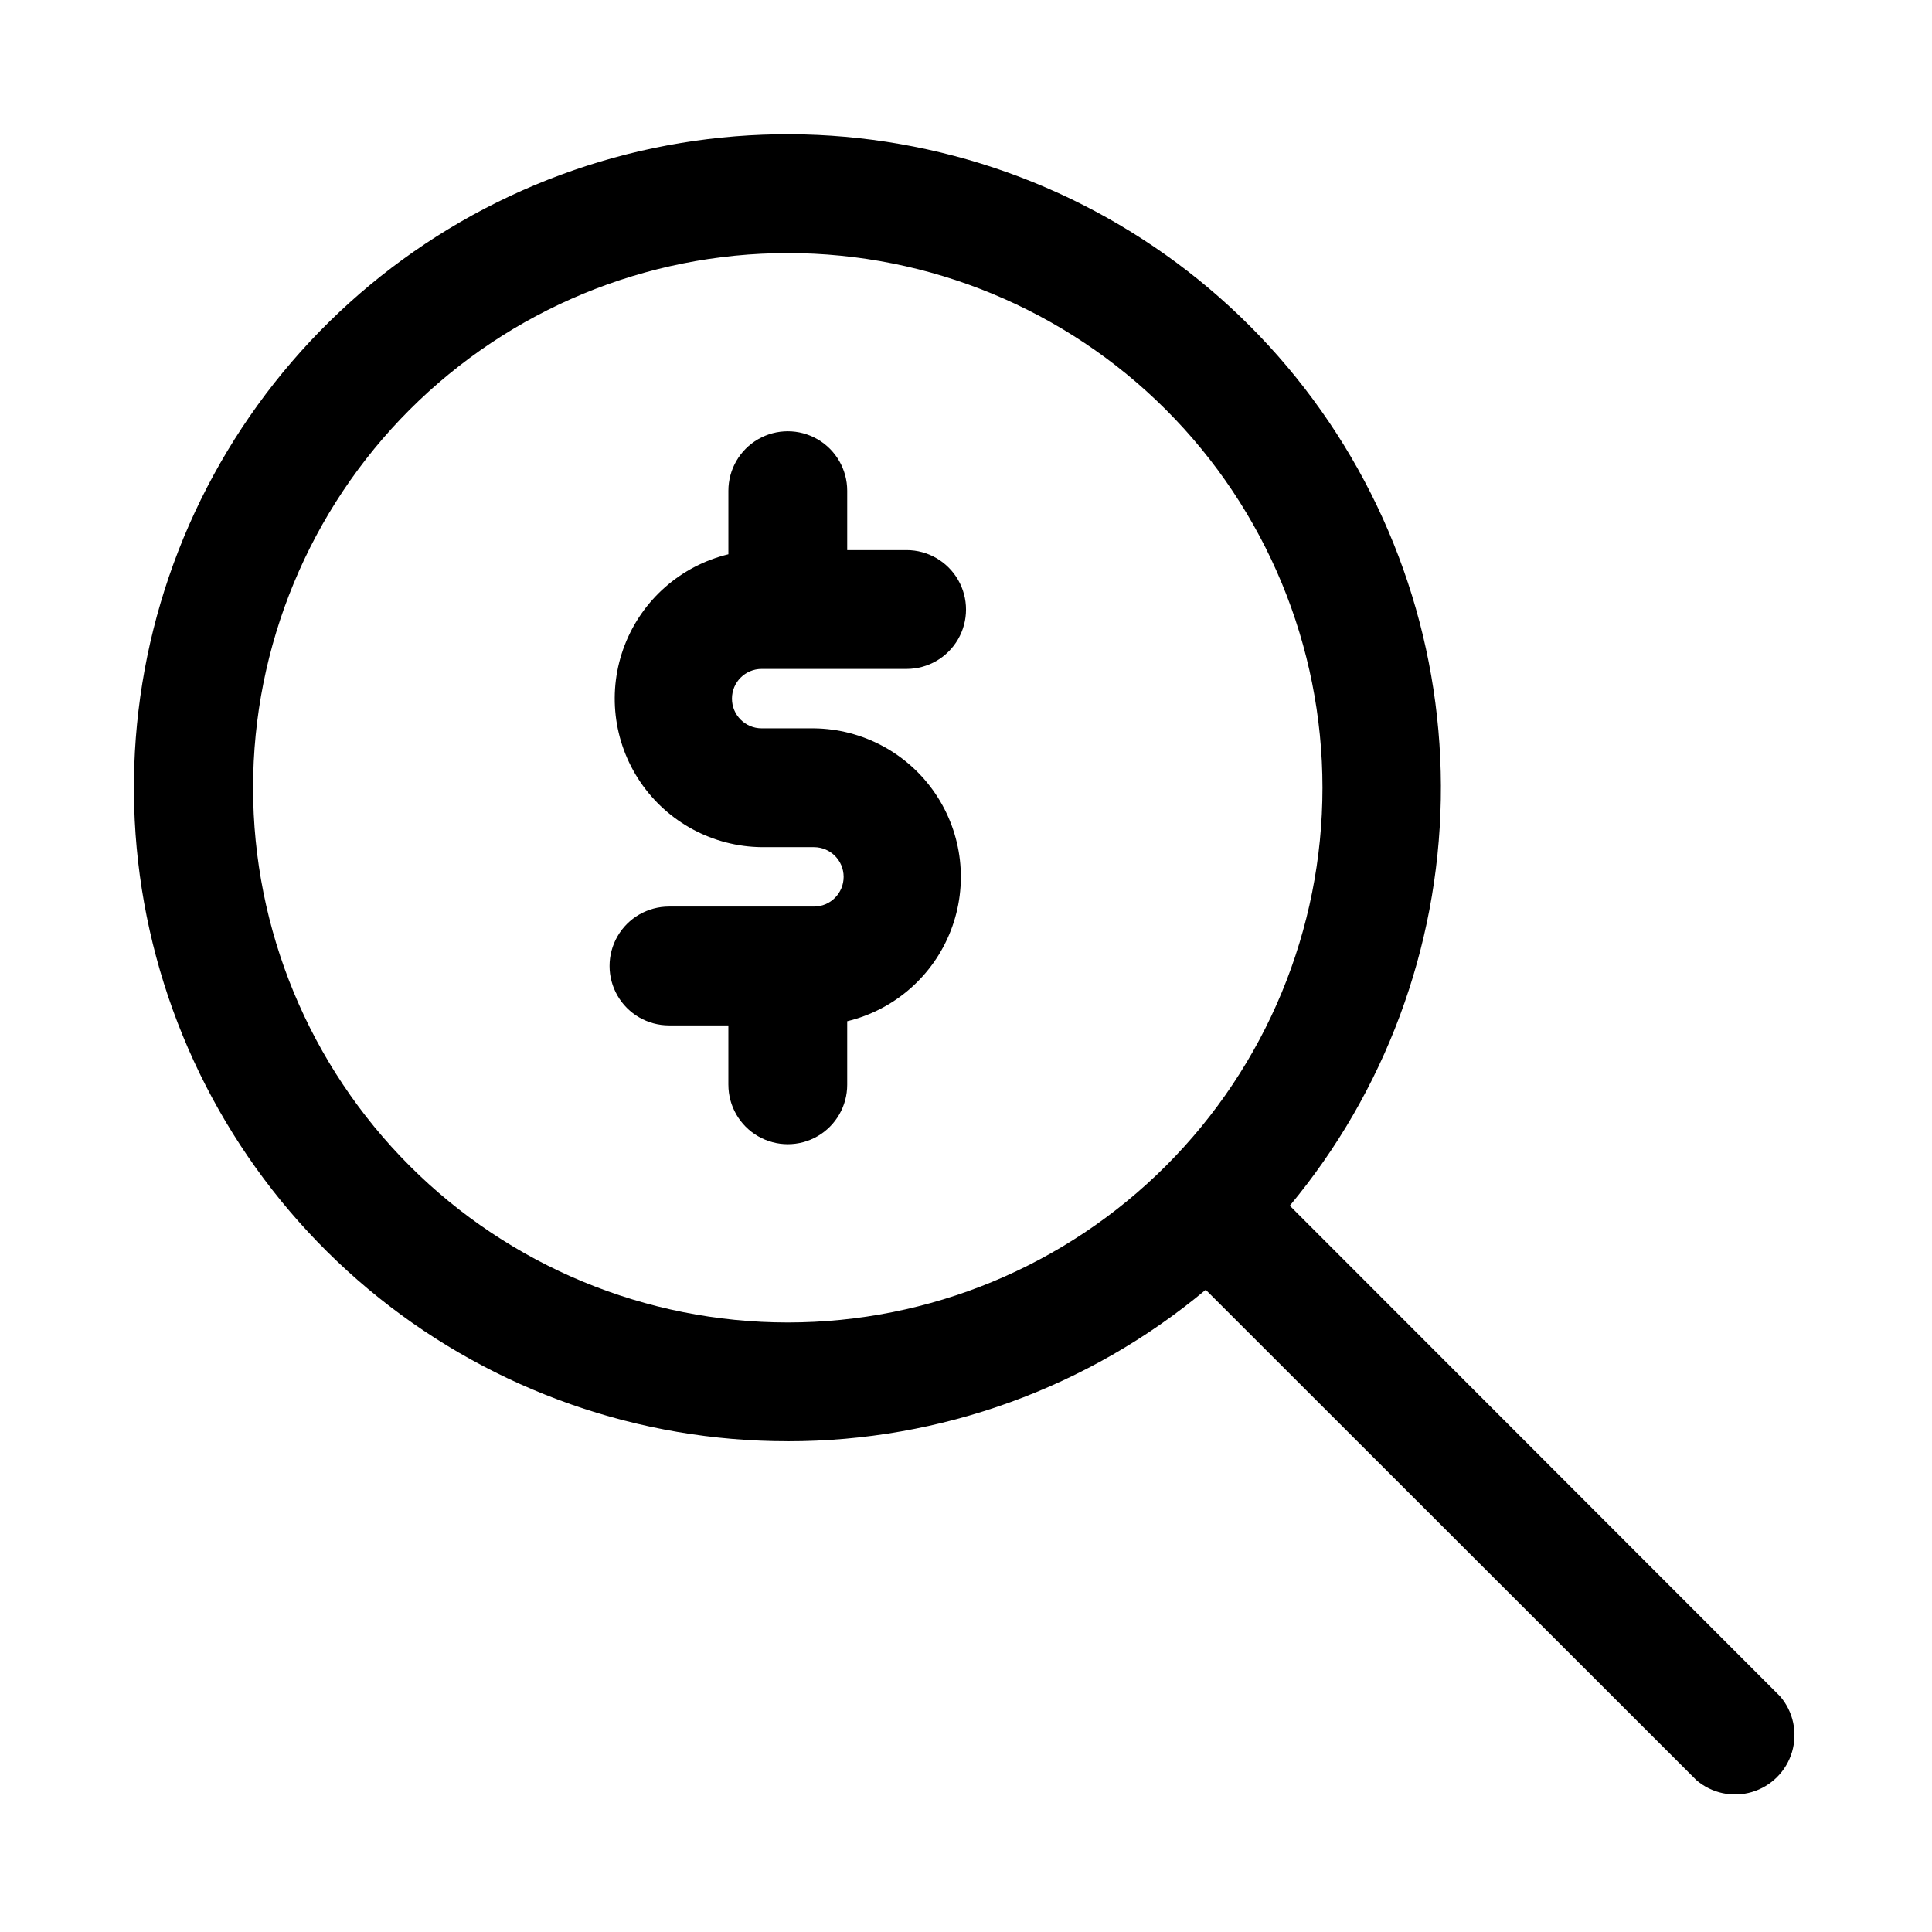
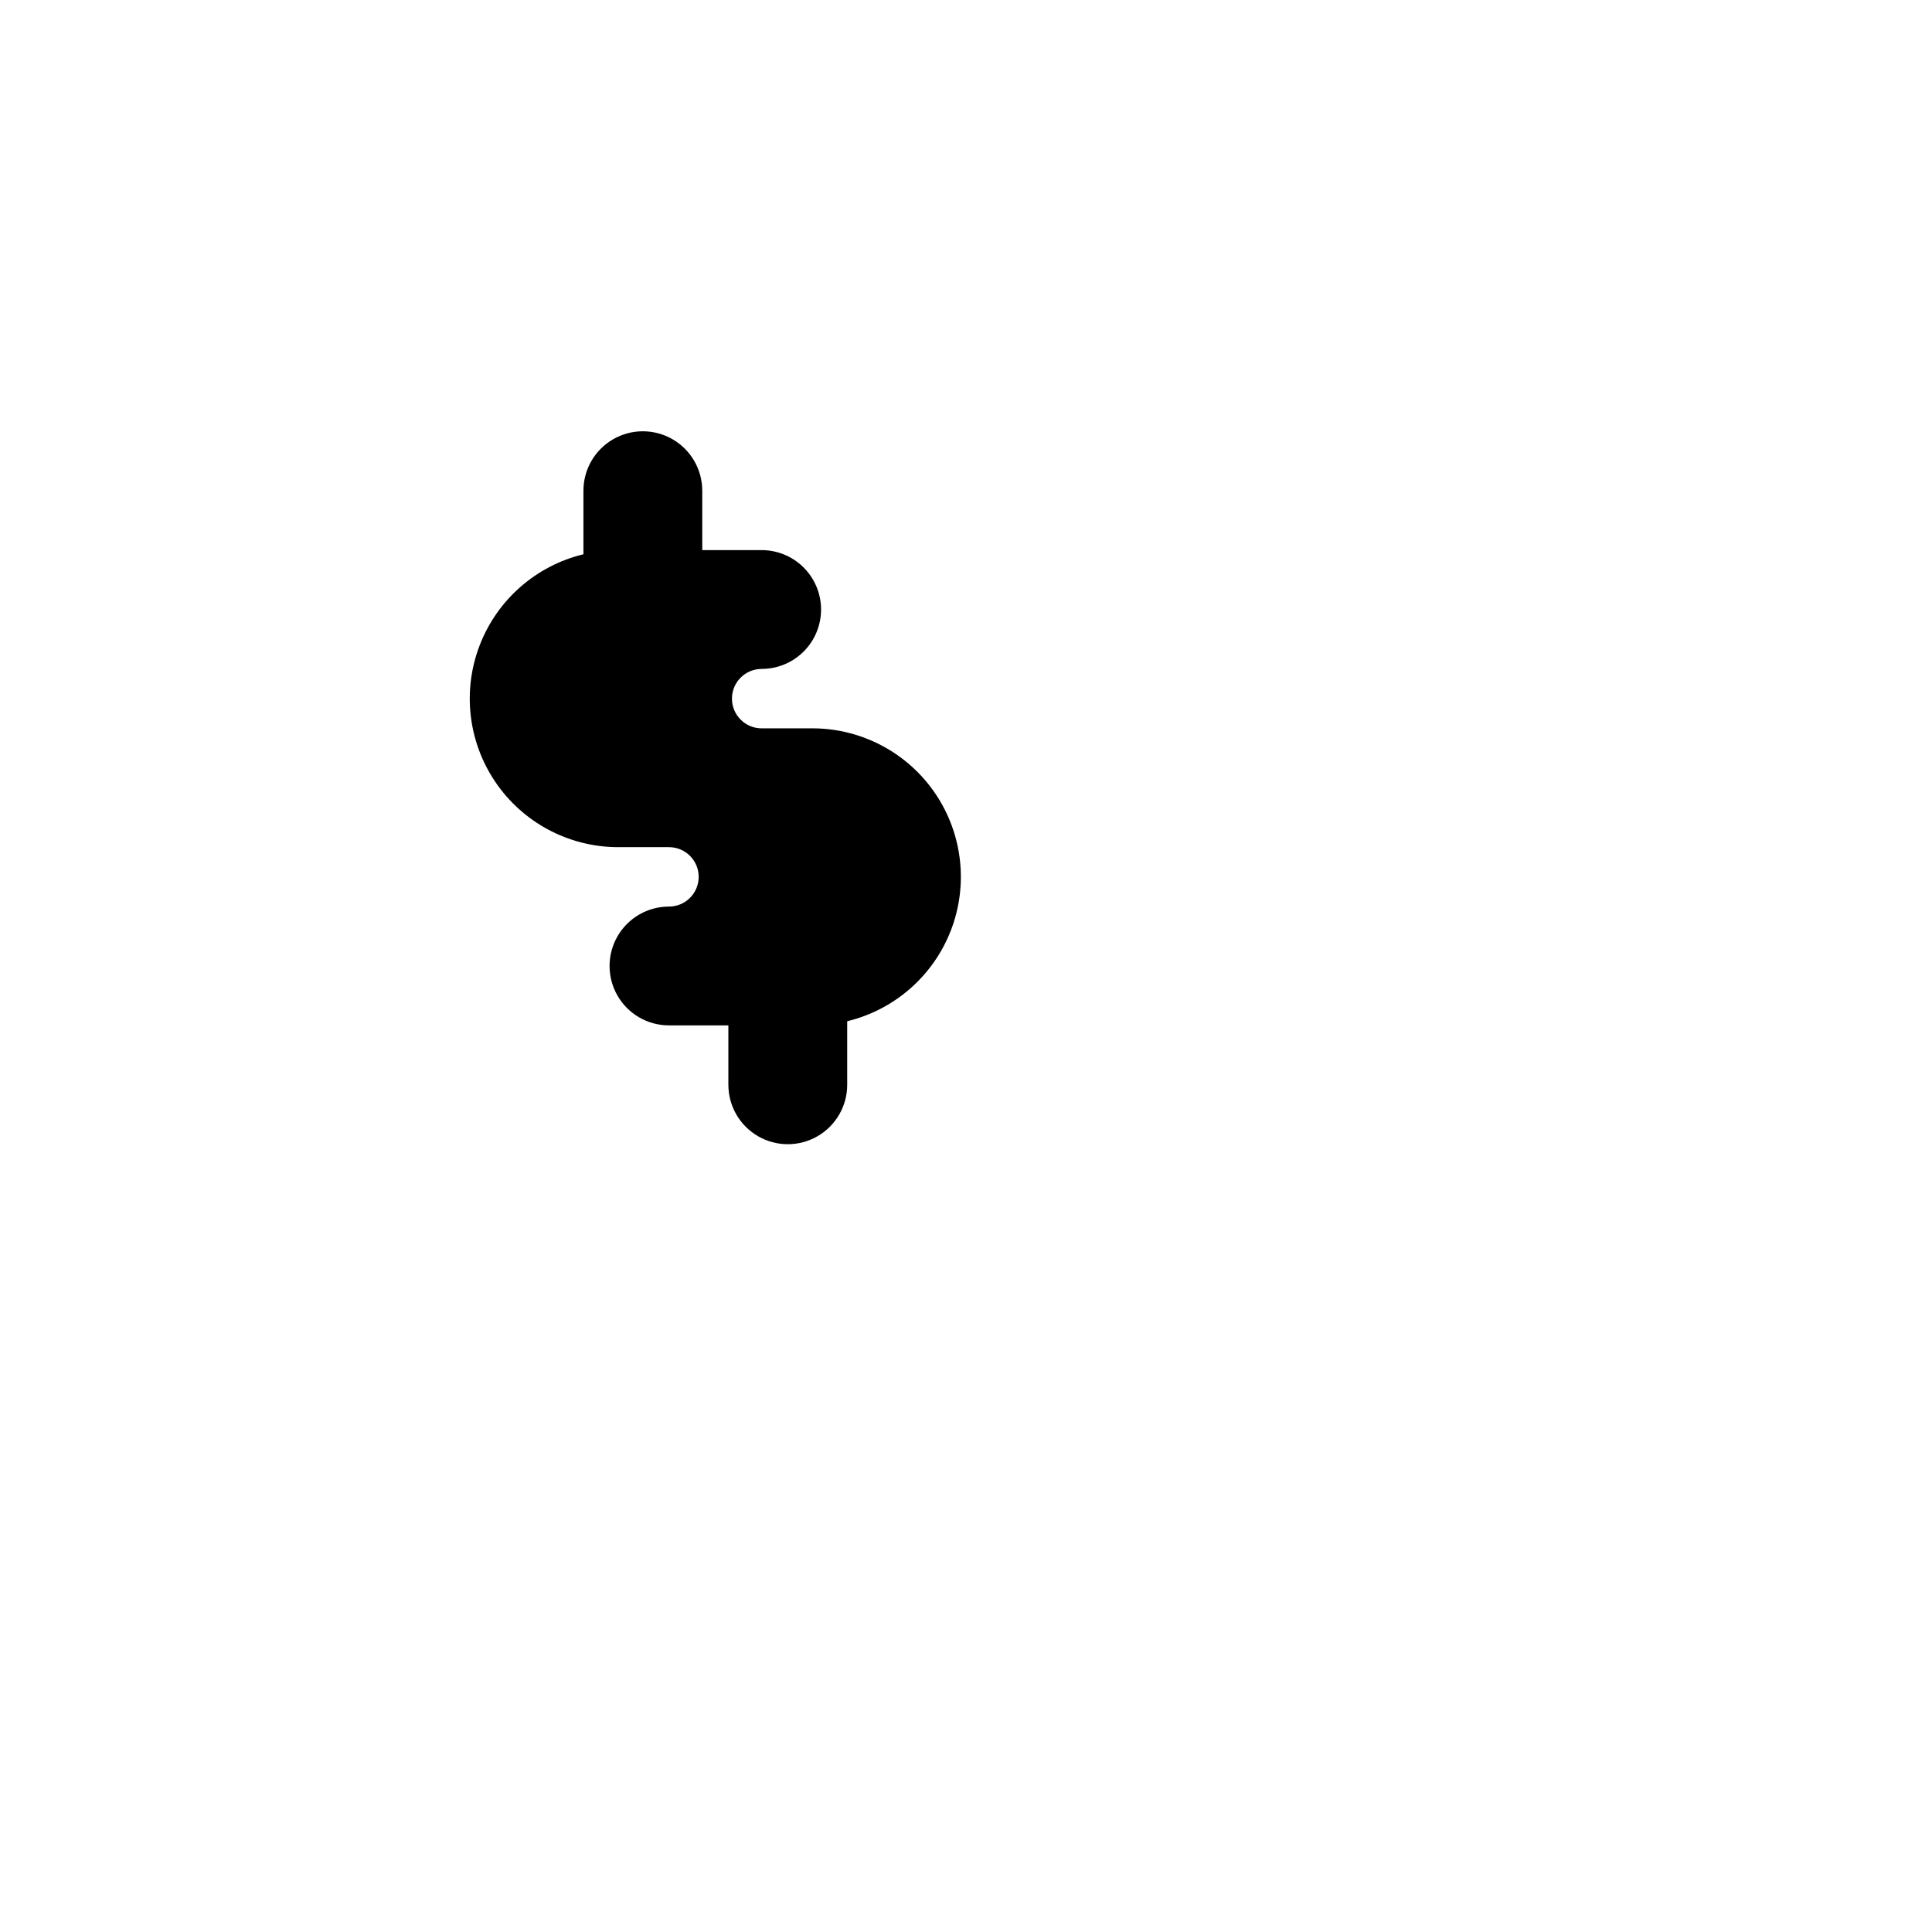
<svg xmlns="http://www.w3.org/2000/svg" fill="#000000" width="800px" height="800px" version="1.1" viewBox="144 144 512 512">
  <g>
-     <path d="m352.77 525.95c40.488 0.027 79.695-14.184 110.76-40.145l130.04 129.96c4.055 3.473 9.59 4.652 14.707 3.141 5.117-1.512 9.121-5.516 10.633-10.633 1.512-5.117 0.332-10.652-3.141-14.707l-129.96-130.04c25.191-30.285 39.309-68.25 40.02-107.64 0.711-39.383-12.027-77.836-36.109-109.01-24.086-31.172-58.074-53.199-96.363-62.453-38.289-9.254-78.59-5.18-114.25 11.555-35.664 16.734-64.555 45.125-81.906 80.484-17.355 35.363-22.133 75.586-13.551 114.03s30.016 72.816 60.762 97.441 68.969 38.031 108.36 38.008zm0-314.88c37.582 0 73.621 14.93 100.2 41.5 26.574 26.574 41.5 62.617 41.5 100.2 0 37.582-14.926 73.621-41.5 100.2-26.574 26.574-62.613 41.5-100.2 41.5-37.578 0-73.621-14.926-100.2-41.5-26.57-26.574-41.5-62.613-41.5-100.2 0-37.578 14.93-73.621 41.5-100.2 26.574-26.57 62.617-41.5 100.2-41.5z" />
-     <path d="m359.7 384.25h-38.418c-5.625 0-10.82 3-13.633 7.871s-2.812 10.875 0 15.746 8.008 7.871 13.633 7.871h15.742v15.742l0.004 0.004c0 5.625 3 10.82 7.871 13.633 4.871 2.812 10.871 2.812 15.742 0 4.871-2.812 7.875-8.008 7.875-13.633v-16.848c12.547-3.031 22.809-12.02 27.469-24.055 4.656-12.039 3.117-25.594-4.121-36.281-7.242-10.688-19.258-17.145-32.164-17.281h-13.855c-4.348 0-7.871-3.527-7.871-7.875 0-4.348 3.523-7.871 7.871-7.871h38.414c5.625 0 10.824-3 13.637-7.871s2.812-10.871 0-15.742c-2.812-4.875-8.012-7.875-13.637-7.875h-15.742v-15.742c0-5.625-3.004-10.824-7.875-13.637-4.871-2.812-10.871-2.812-15.742 0-4.871 2.812-7.871 8.012-7.871 13.637v16.848-0.004c-12.547 3.031-22.812 12.02-27.469 24.059-4.66 12.035-3.117 25.594 4.121 36.277 7.238 10.688 19.258 17.145 32.164 17.285h13.855c4.348 0 7.871 3.523 7.871 7.871 0 4.348-3.523 7.871-7.871 7.871z" />
+     <path d="m359.7 384.25h-38.418c-5.625 0-10.82 3-13.633 7.871s-2.812 10.875 0 15.746 8.008 7.871 13.633 7.871h15.742v15.742l0.004 0.004c0 5.625 3 10.82 7.871 13.633 4.871 2.812 10.871 2.812 15.742 0 4.871-2.812 7.875-8.008 7.875-13.633v-16.848c12.547-3.031 22.809-12.02 27.469-24.055 4.656-12.039 3.117-25.594-4.121-36.281-7.242-10.688-19.258-17.145-32.164-17.281h-13.855c-4.348 0-7.871-3.527-7.871-7.875 0-4.348 3.523-7.871 7.871-7.871c5.625 0 10.824-3 13.637-7.871s2.812-10.871 0-15.742c-2.812-4.875-8.012-7.875-13.637-7.875h-15.742v-15.742c0-5.625-3.004-10.824-7.875-13.637-4.871-2.812-10.871-2.812-15.742 0-4.871 2.812-7.871 8.012-7.871 13.637v16.848-0.004c-12.547 3.031-22.812 12.02-27.469 24.059-4.66 12.035-3.117 25.594 4.121 36.277 7.238 10.688 19.258 17.145 32.164 17.285h13.855c4.348 0 7.871 3.523 7.871 7.871 0 4.348-3.523 7.871-7.871 7.871z" />
  </g>
</svg>